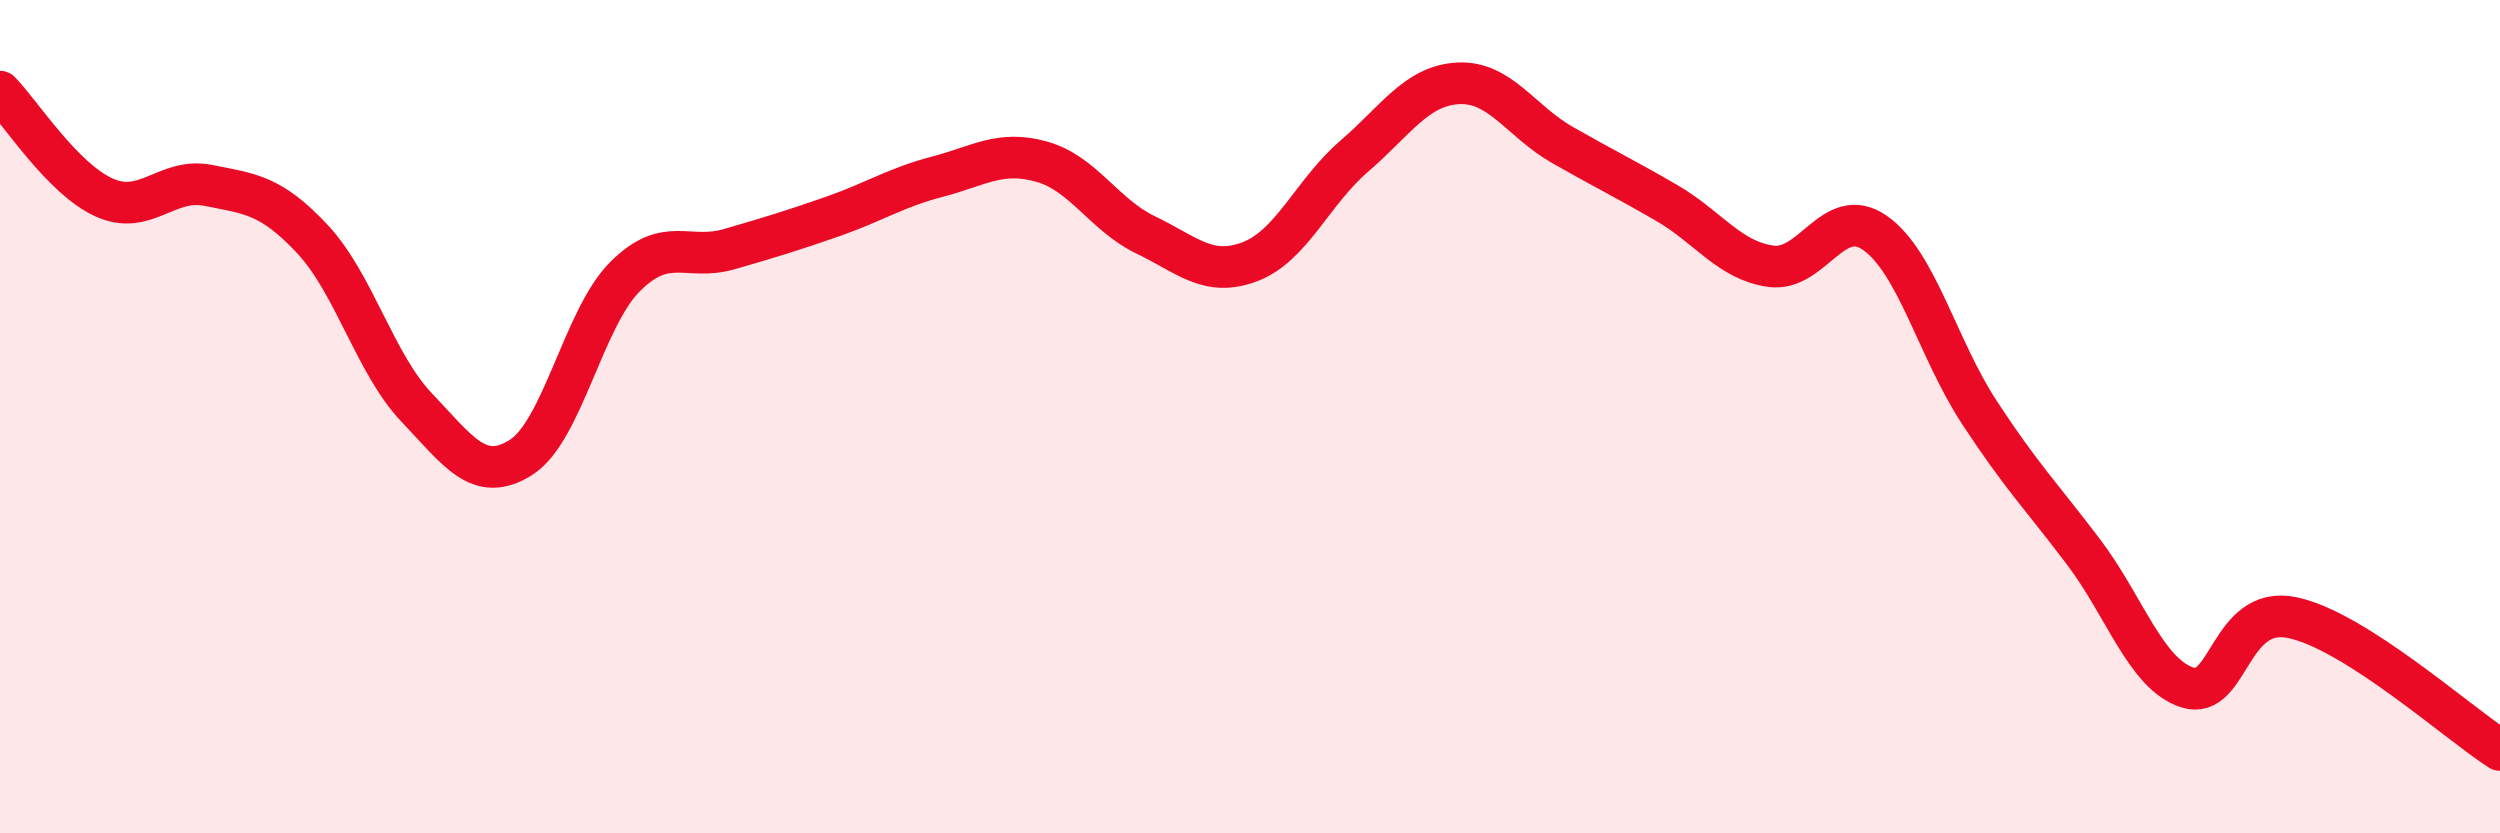
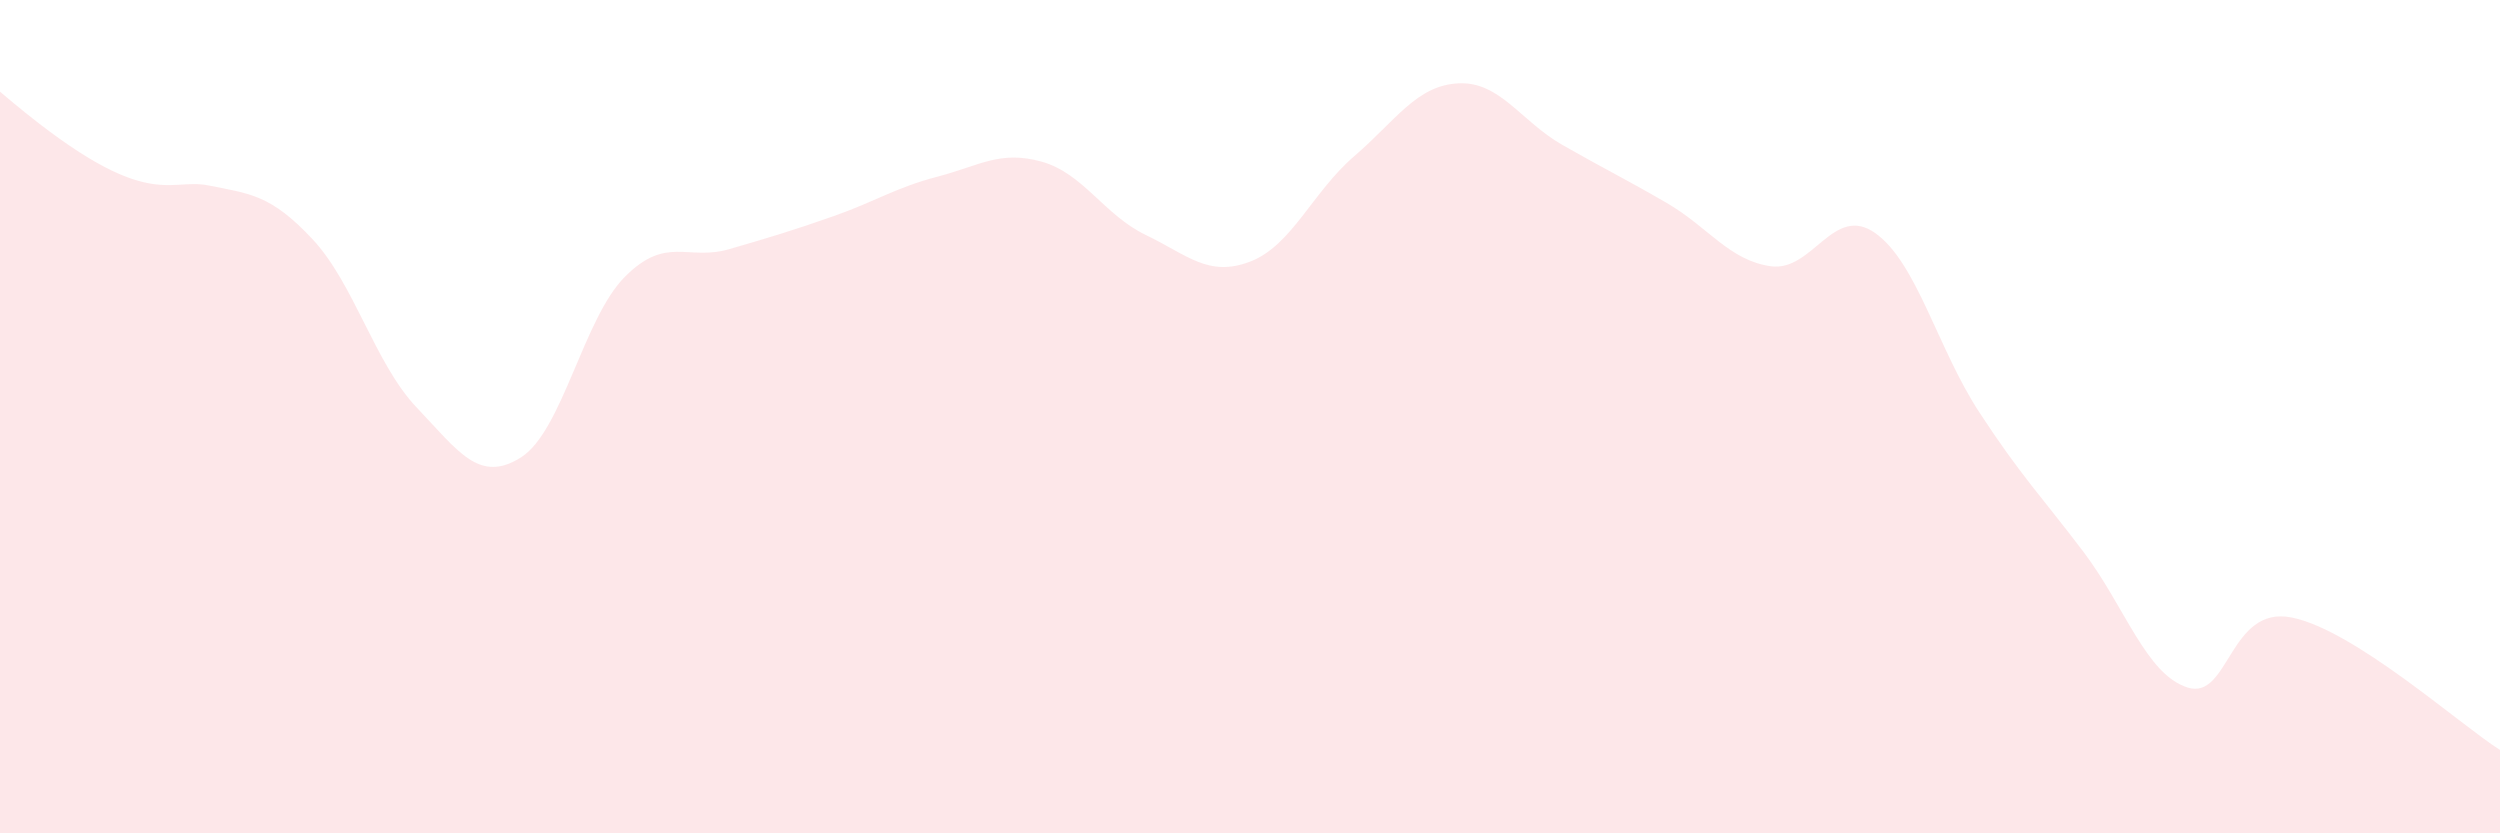
<svg xmlns="http://www.w3.org/2000/svg" width="60" height="20" viewBox="0 0 60 20">
-   <path d="M 0,2.2 C 0.5,2.71 1.5,4.29 2.5,4.74 C 3.5,5.19 4,4.25 5,4.45 C 6,4.65 6.5,4.67 7.5,5.74 C 8.5,6.81 9,8.73 10,9.78 C 11,10.83 11.5,11.61 12.5,10.98 C 13.5,10.35 14,7.64 15,6.64 C 16,5.64 16.5,6.27 17.5,5.98 C 18.5,5.69 19,5.54 20,5.19 C 21,4.84 21.5,4.5 22.5,4.24 C 23.5,3.98 24,3.6 25,3.88 C 26,4.16 26.5,5.16 27.5,5.64 C 28.5,6.12 29,6.66 30,6.28 C 31,5.9 31.5,4.61 32.5,3.75 C 33.5,2.89 34,2.05 35,2 C 36,1.95 36.5,2.91 37.5,3.48 C 38.5,4.05 39,4.29 40,4.87 C 41,5.45 41.5,6.25 42.5,6.39 C 43.5,6.53 44,4.89 45,5.59 C 46,6.29 46.5,8.36 47.5,9.89 C 48.5,11.42 49,11.92 50,13.24 C 51,14.56 51.5,16.18 52.5,16.5 C 53.5,16.82 53.5,14.52 55,14.82 C 56.5,15.12 59,17.36 60,18L60 20L0 20Z" fill="#EB0A25" opacity="0.1" stroke-linecap="round" stroke-linejoin="round" />
-   <path d="M 0,2.2 C 0.5,2.71 1.5,4.29 2.5,4.74 C 3.5,5.19 4,4.25 5,4.45 C 6,4.65 6.5,4.67 7.5,5.74 C 8.5,6.81 9,8.73 10,9.78 C 11,10.83 11.5,11.61 12.5,10.98 C 13.5,10.35 14,7.64 15,6.64 C 16,5.64 16.5,6.27 17.5,5.98 C 18.5,5.69 19,5.54 20,5.19 C 21,4.84 21.5,4.5 22.5,4.24 C 23.5,3.98 24,3.6 25,3.88 C 26,4.16 26.5,5.16 27.5,5.64 C 28.5,6.12 29,6.66 30,6.28 C 31,5.9 31.5,4.61 32.5,3.75 C 33.5,2.89 34,2.05 35,2 C 36,1.95 36.5,2.91 37.5,3.48 C 38.5,4.05 39,4.29 40,4.87 C 41,5.45 41.5,6.25 42.5,6.39 C 43.5,6.53 44,4.89 45,5.59 C 46,6.29 46.5,8.36 47.5,9.89 C 48.5,11.42 49,11.92 50,13.24 C 51,14.56 51.5,16.18 52.5,16.5 C 53.5,16.82 53.5,14.52 55,14.82 C 56.5,15.12 59,17.36 60,18" stroke="#EB0A25" stroke-width="1" fill="none" stroke-linecap="round" stroke-linejoin="round" />
+   <path d="M 0,2.2 C 3.5,5.19 4,4.25 5,4.45 C 6,4.65 6.5,4.67 7.5,5.74 C 8.5,6.81 9,8.73 10,9.78 C 11,10.83 11.5,11.61 12.5,10.98 C 13.5,10.35 14,7.64 15,6.64 C 16,5.64 16.5,6.27 17.5,5.98 C 18.5,5.69 19,5.54 20,5.19 C 21,4.84 21.5,4.5 22.5,4.24 C 23.5,3.98 24,3.6 25,3.88 C 26,4.16 26.5,5.16 27.5,5.64 C 28.5,6.12 29,6.66 30,6.28 C 31,5.9 31.5,4.61 32.5,3.75 C 33.5,2.89 34,2.05 35,2 C 36,1.95 36.5,2.91 37.5,3.48 C 38.5,4.05 39,4.29 40,4.87 C 41,5.45 41.5,6.25 42.5,6.39 C 43.5,6.53 44,4.89 45,5.59 C 46,6.29 46.5,8.36 47.5,9.89 C 48.5,11.42 49,11.92 50,13.24 C 51,14.56 51.5,16.18 52.5,16.5 C 53.5,16.82 53.5,14.52 55,14.82 C 56.5,15.12 59,17.36 60,18L60 20L0 20Z" fill="#EB0A25" opacity="0.1" stroke-linecap="round" stroke-linejoin="round" />
</svg>